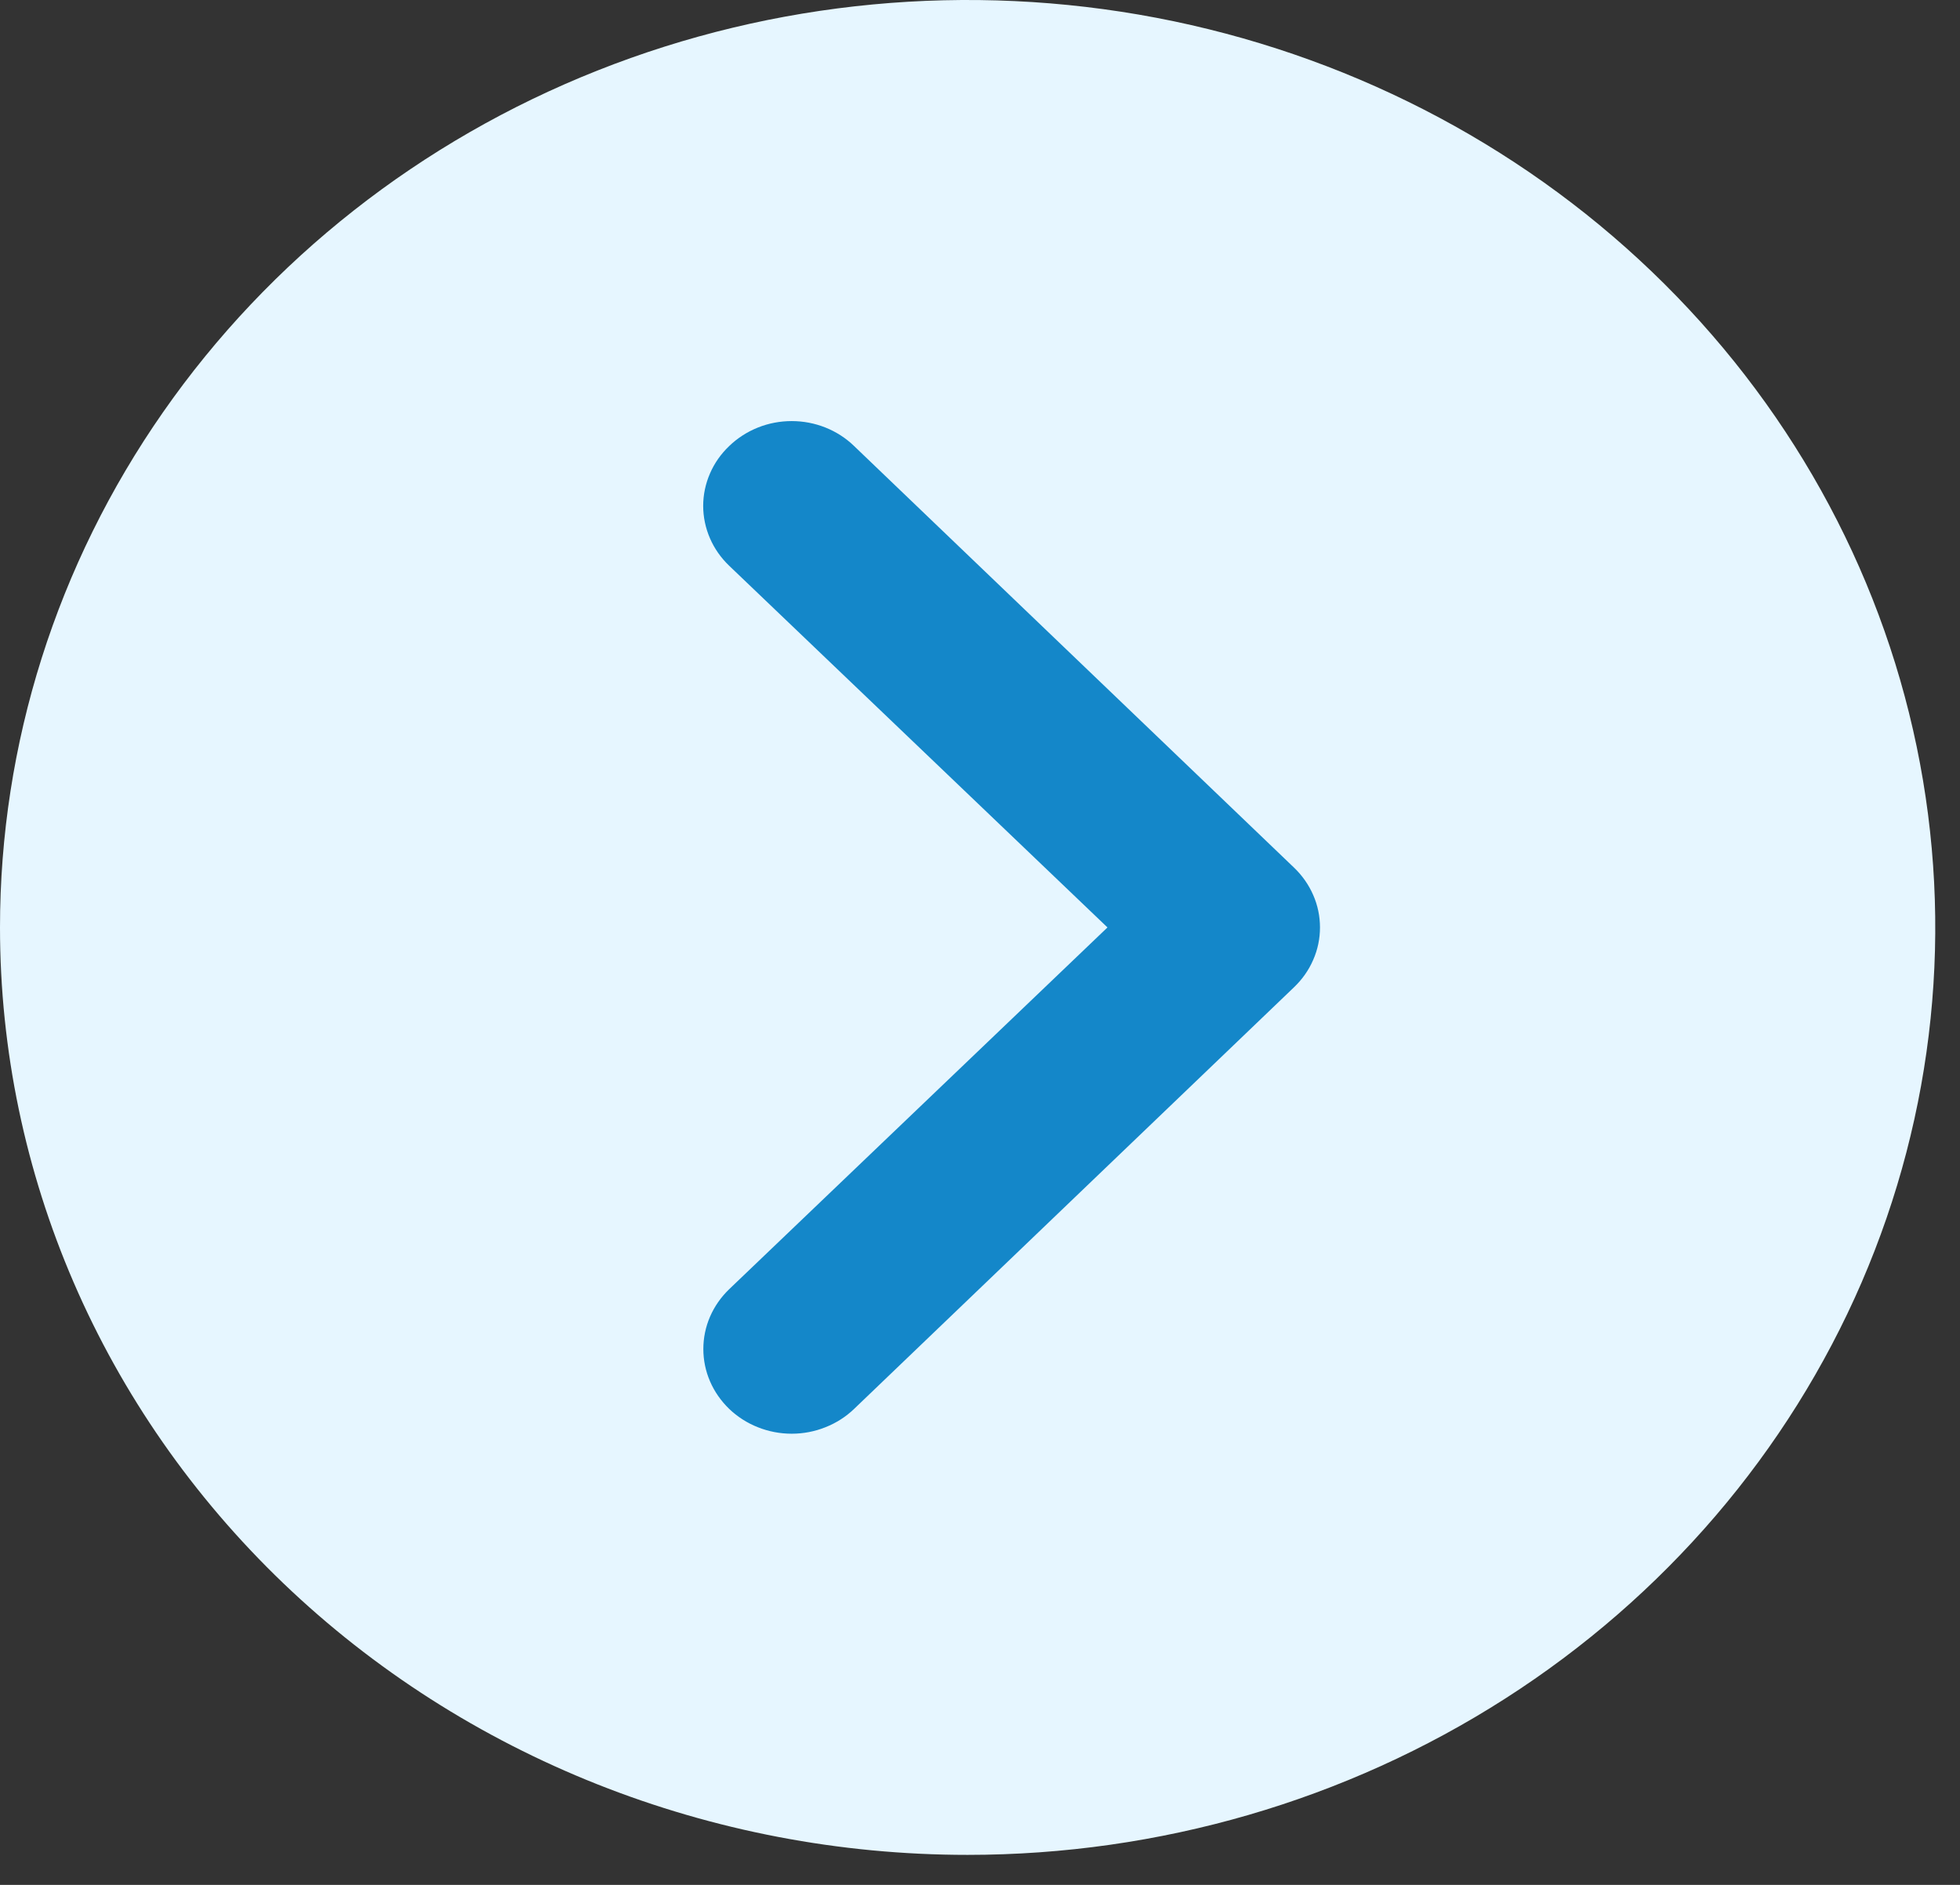
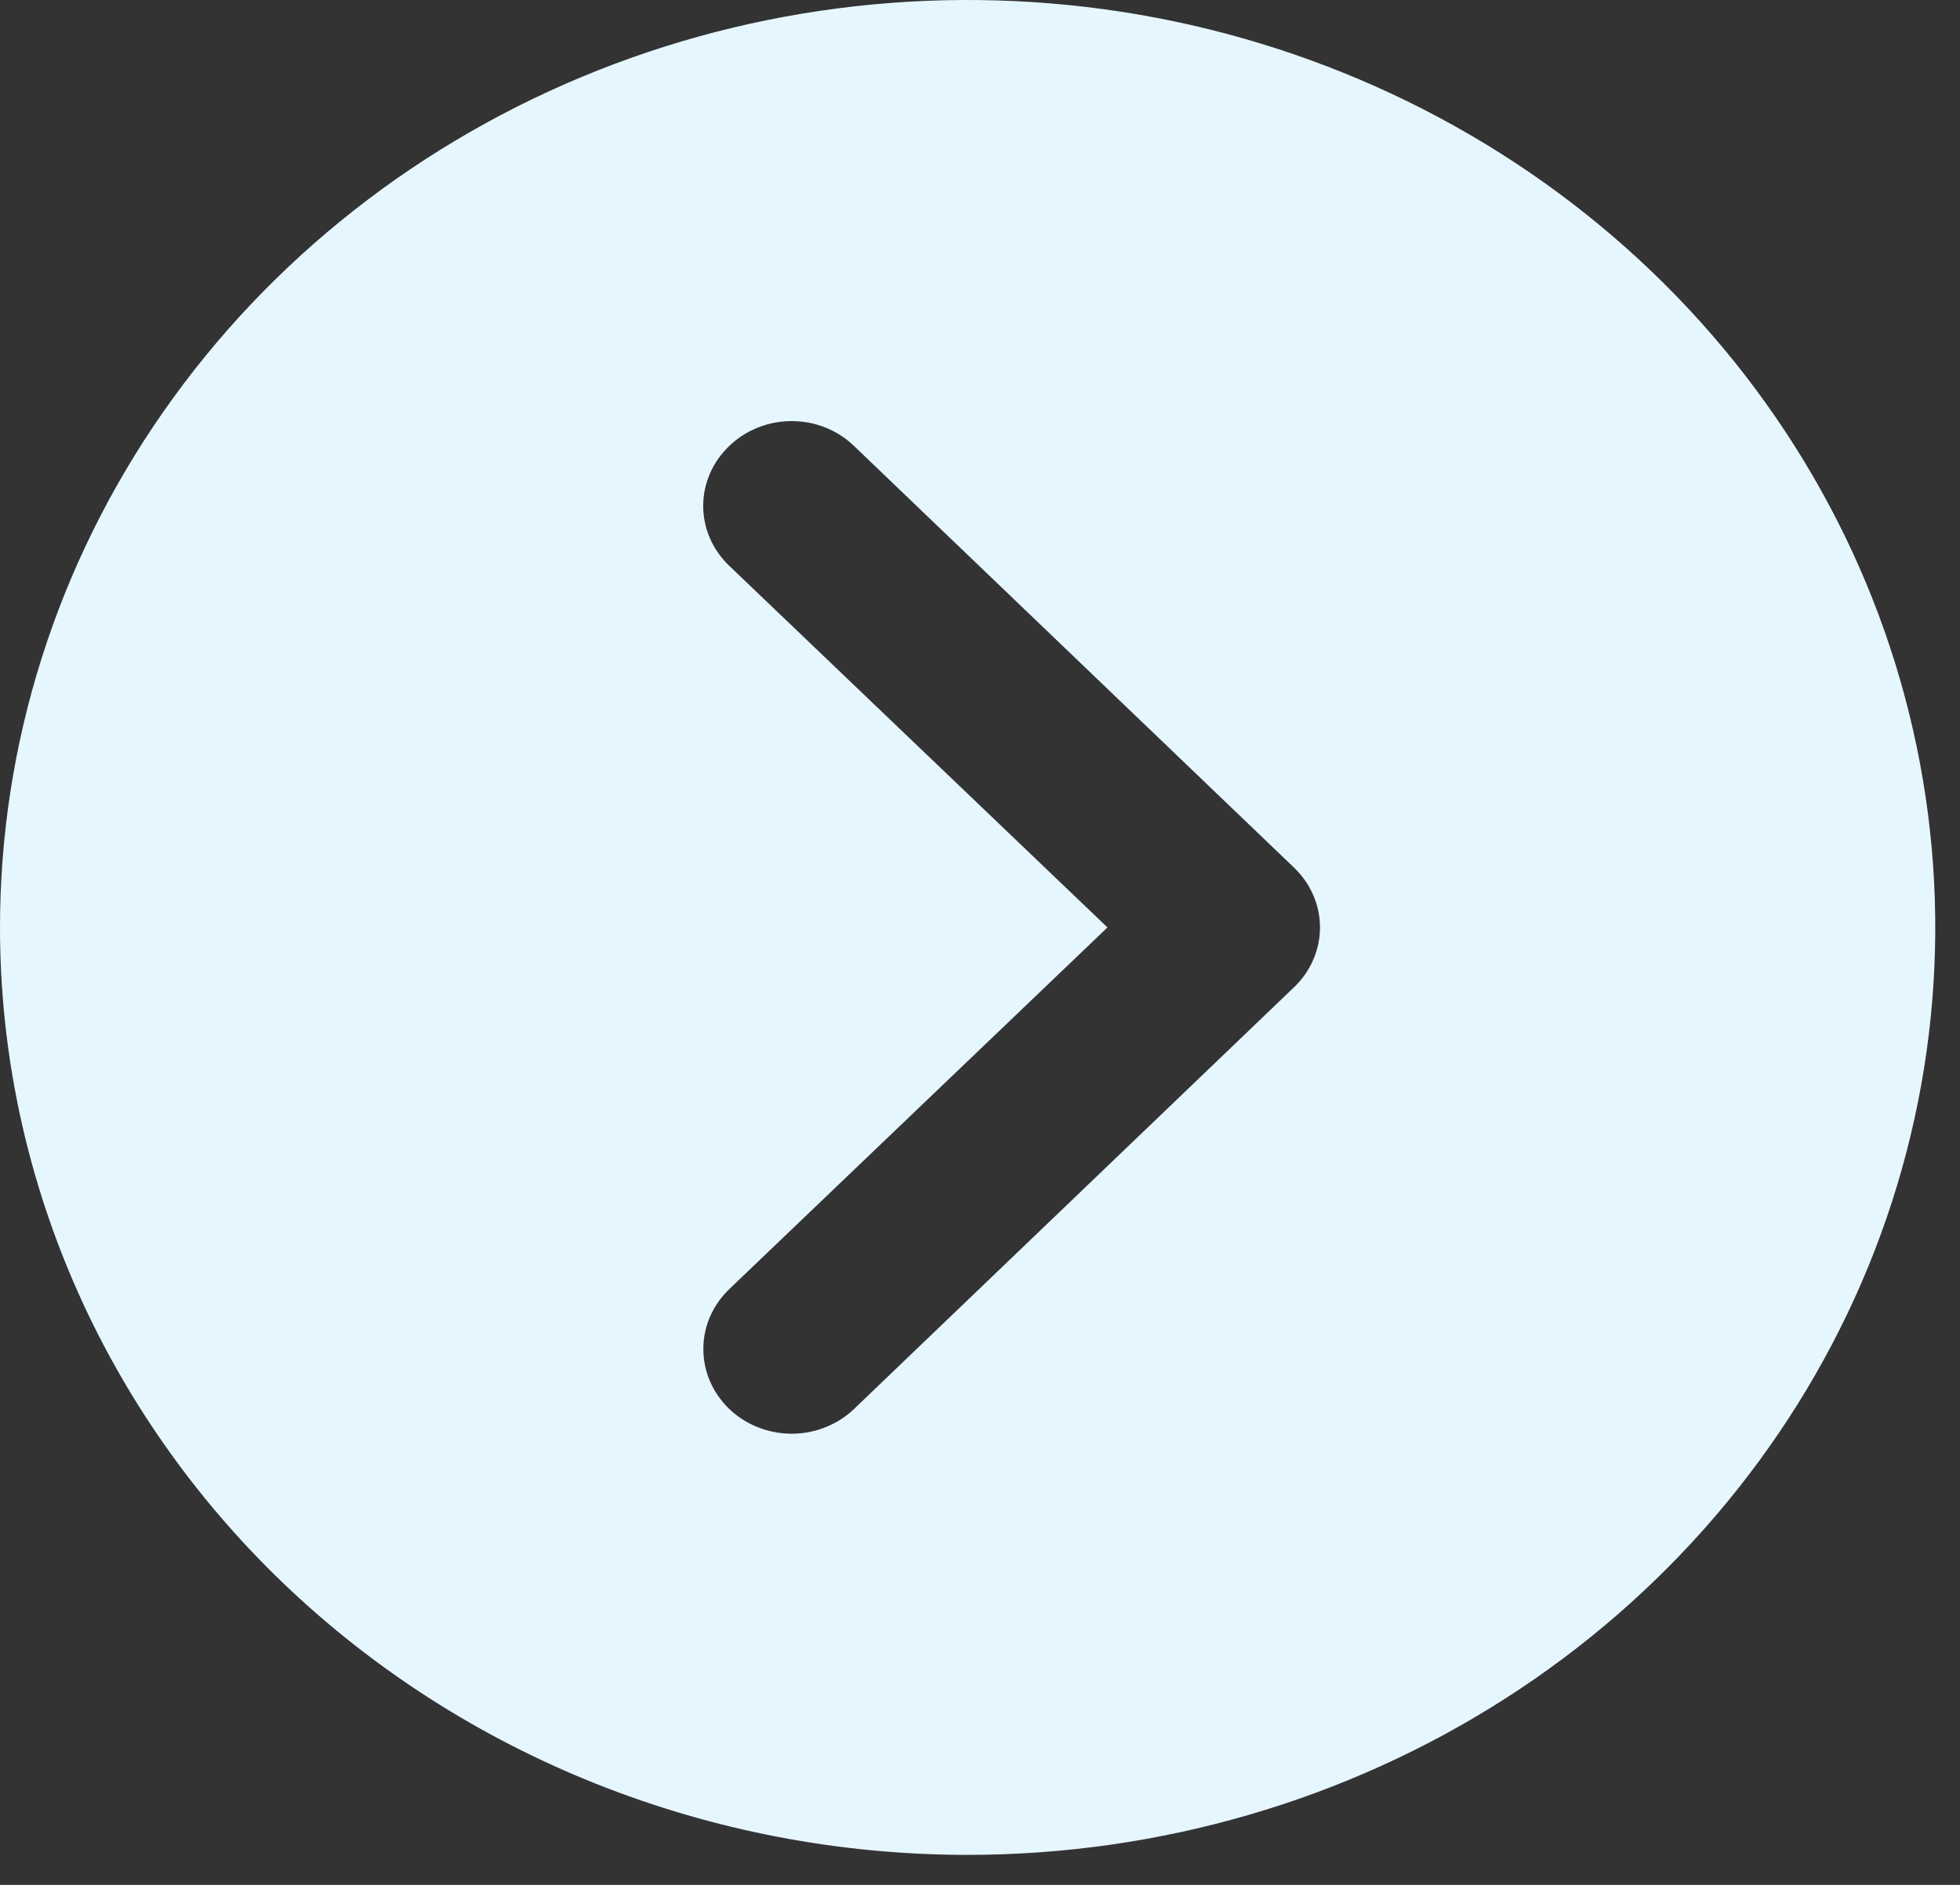
<svg xmlns="http://www.w3.org/2000/svg" width="26" height="25" viewBox="0 0 26 25" fill="none">
  <rect x="0" y="0" width="26" height="25" fill="#333333" stroke="none" />
-   <circle cx="12.001" cy="11.5" r="9.39" fill="#1487C9" />
  <path d="M12.836 24.602C15.374 24.602 17.856 23.881 19.967 22.529C22.078 21.178 23.723 19.256 24.695 17.009C25.666 14.761 25.921 12.288 25.425 9.901C24.93 7.515 23.707 5.323 21.912 3.603C20.117 1.883 17.83 0.711 15.34 0.236C12.85 -0.238 10.269 0.005 7.924 0.936C5.578 1.867 3.573 3.444 2.163 5.467C0.752 7.49 -0 9.868 -0 12.301C-0 15.564 1.352 18.693 3.759 21C6.166 23.306 9.431 24.602 12.836 24.602ZM9.673 7.504C9.564 7.4 9.477 7.276 9.418 7.14C9.359 7.004 9.328 6.857 9.328 6.71C9.328 6.562 9.359 6.416 9.418 6.28C9.477 6.143 9.564 6.02 9.673 5.916C9.782 5.811 9.911 5.728 10.053 5.671C10.195 5.614 10.348 5.585 10.502 5.585C10.656 5.585 10.808 5.614 10.951 5.671C11.093 5.728 11.222 5.811 11.33 5.916L17.165 11.507C17.274 11.611 17.361 11.735 17.42 11.871C17.48 12.007 17.51 12.154 17.51 12.301C17.51 12.449 17.48 12.595 17.42 12.731C17.361 12.868 17.274 12.991 17.165 13.095L11.33 18.687C11.222 18.791 11.092 18.874 10.95 18.93C10.808 18.987 10.656 19.016 10.502 19.016C10.348 19.016 10.196 18.987 10.053 18.93C9.911 18.874 9.782 18.791 9.673 18.687C9.565 18.582 9.478 18.459 9.419 18.322C9.36 18.186 9.33 18.04 9.33 17.893C9.33 17.745 9.36 17.599 9.419 17.463C9.478 17.327 9.565 17.203 9.673 17.099L14.691 12.301L9.673 7.504Z" fill="#E6F6FF" />
</svg>